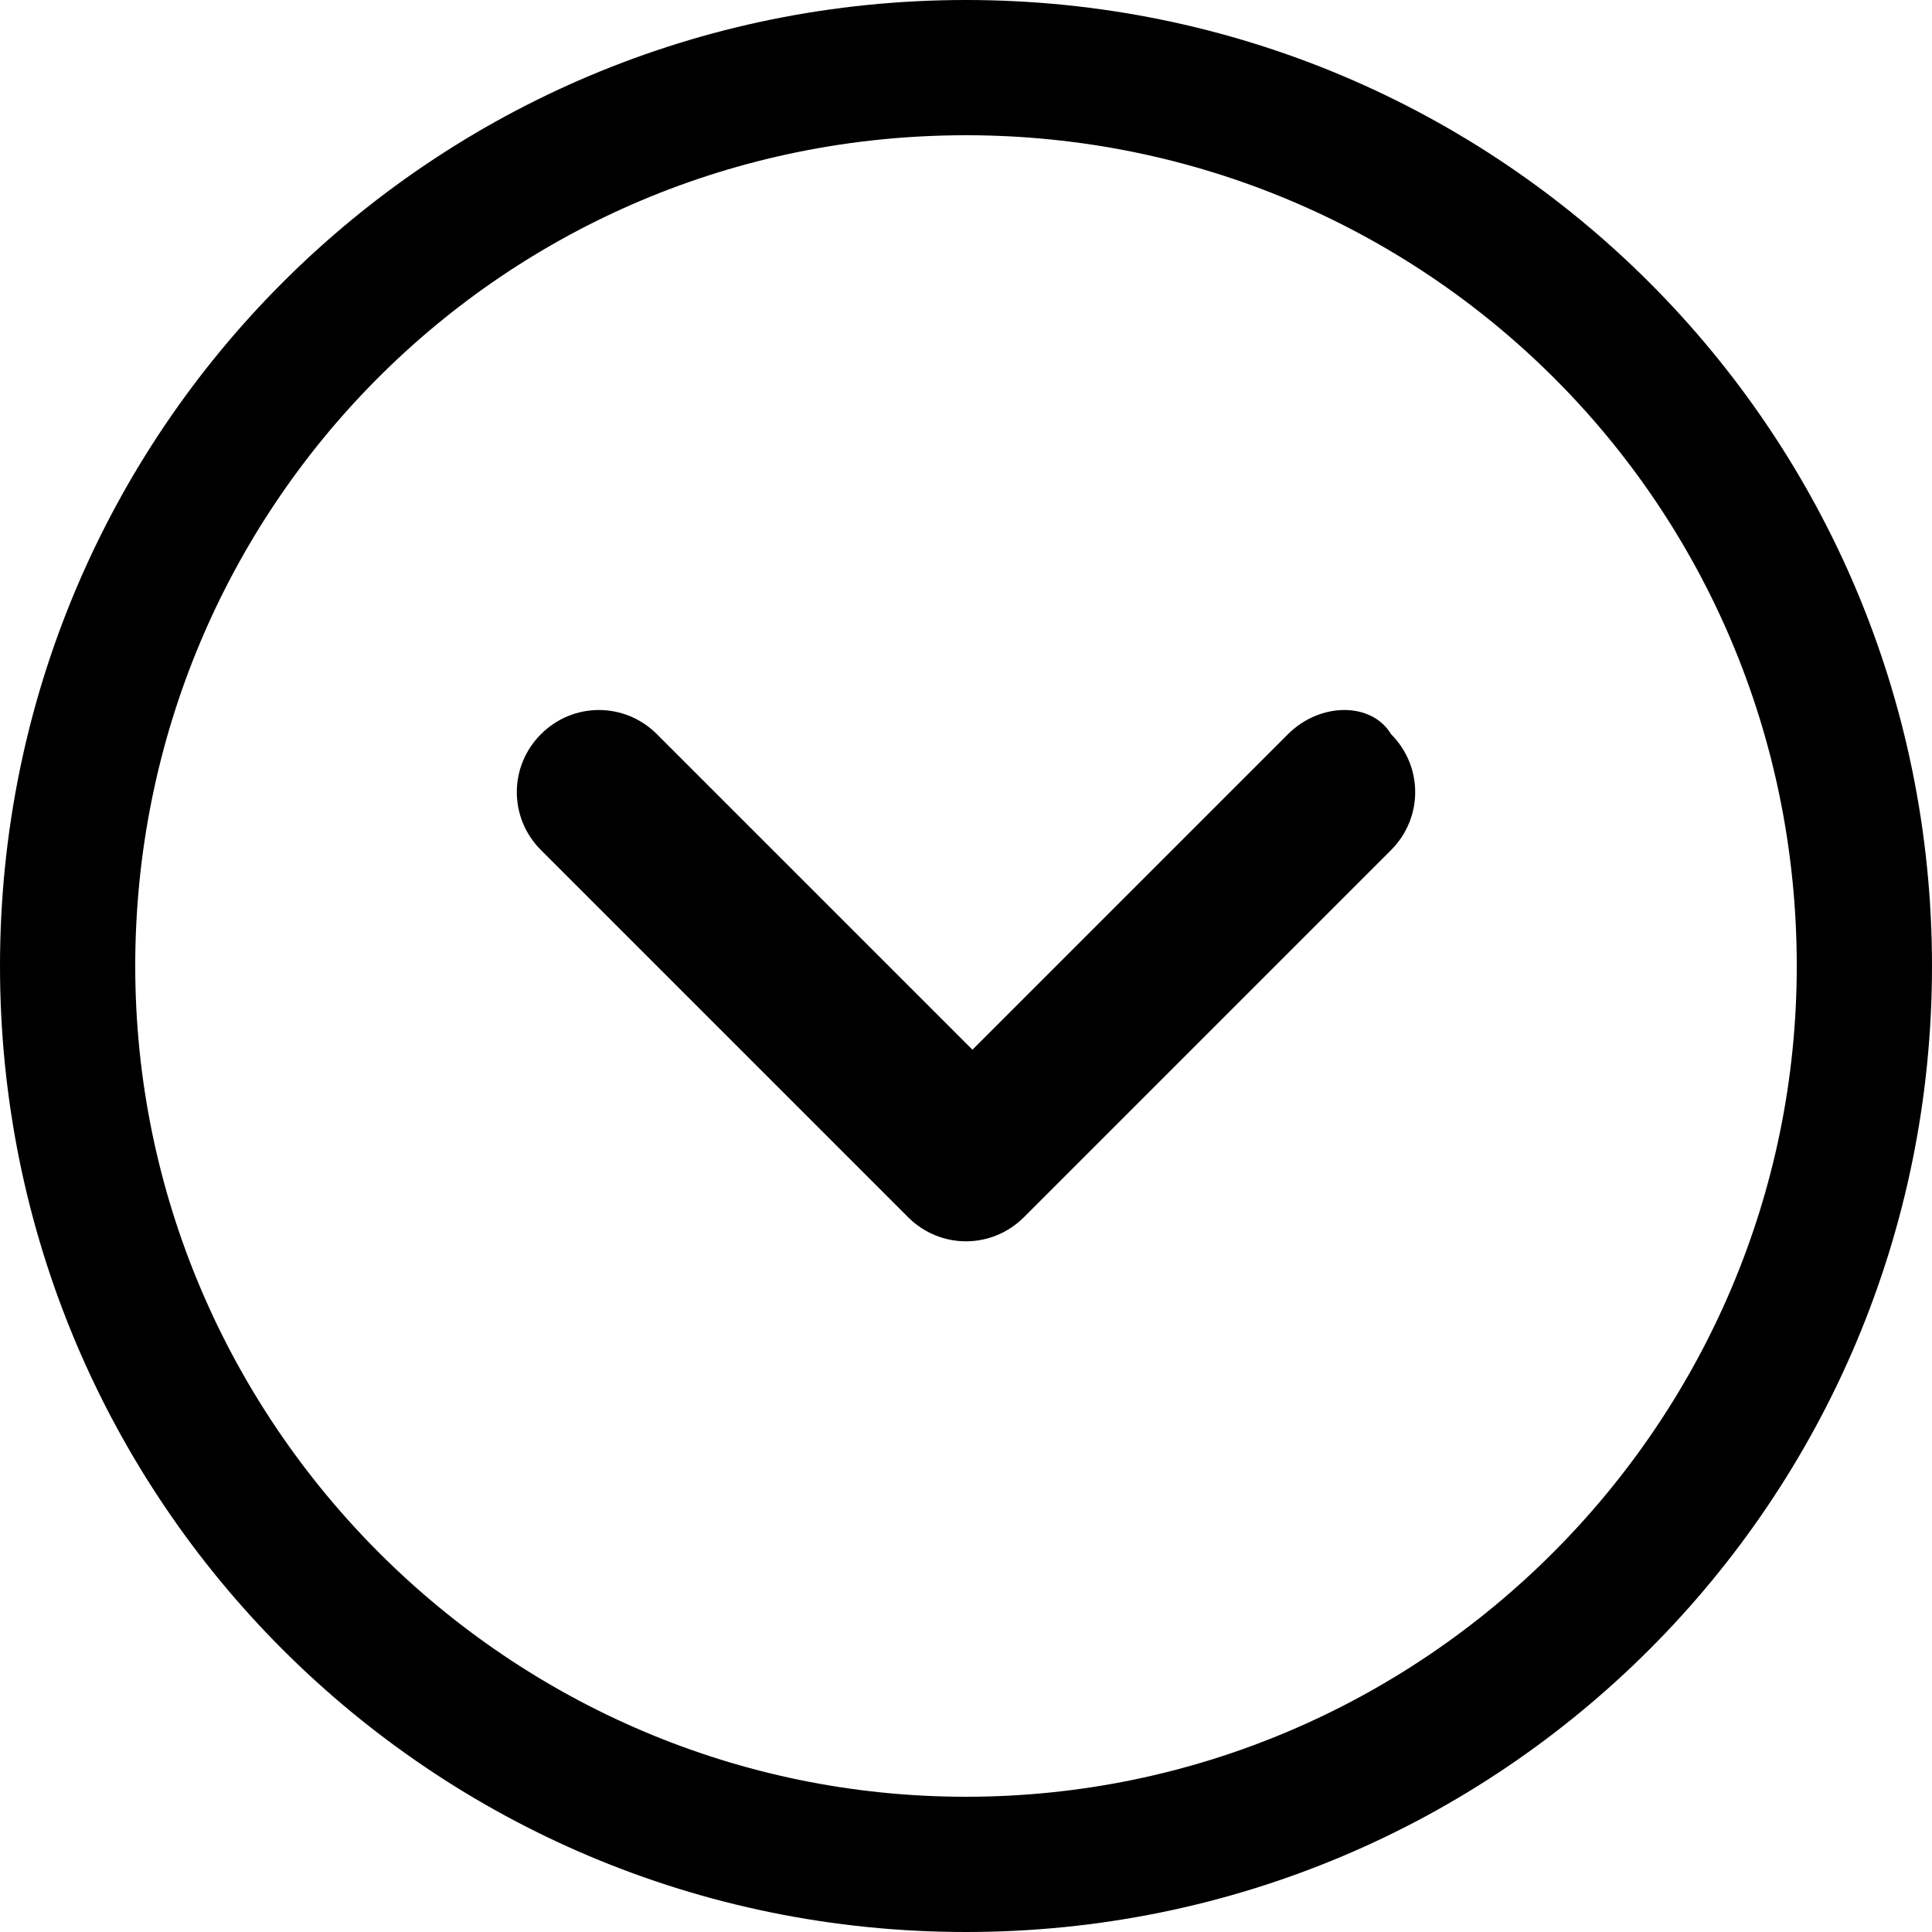
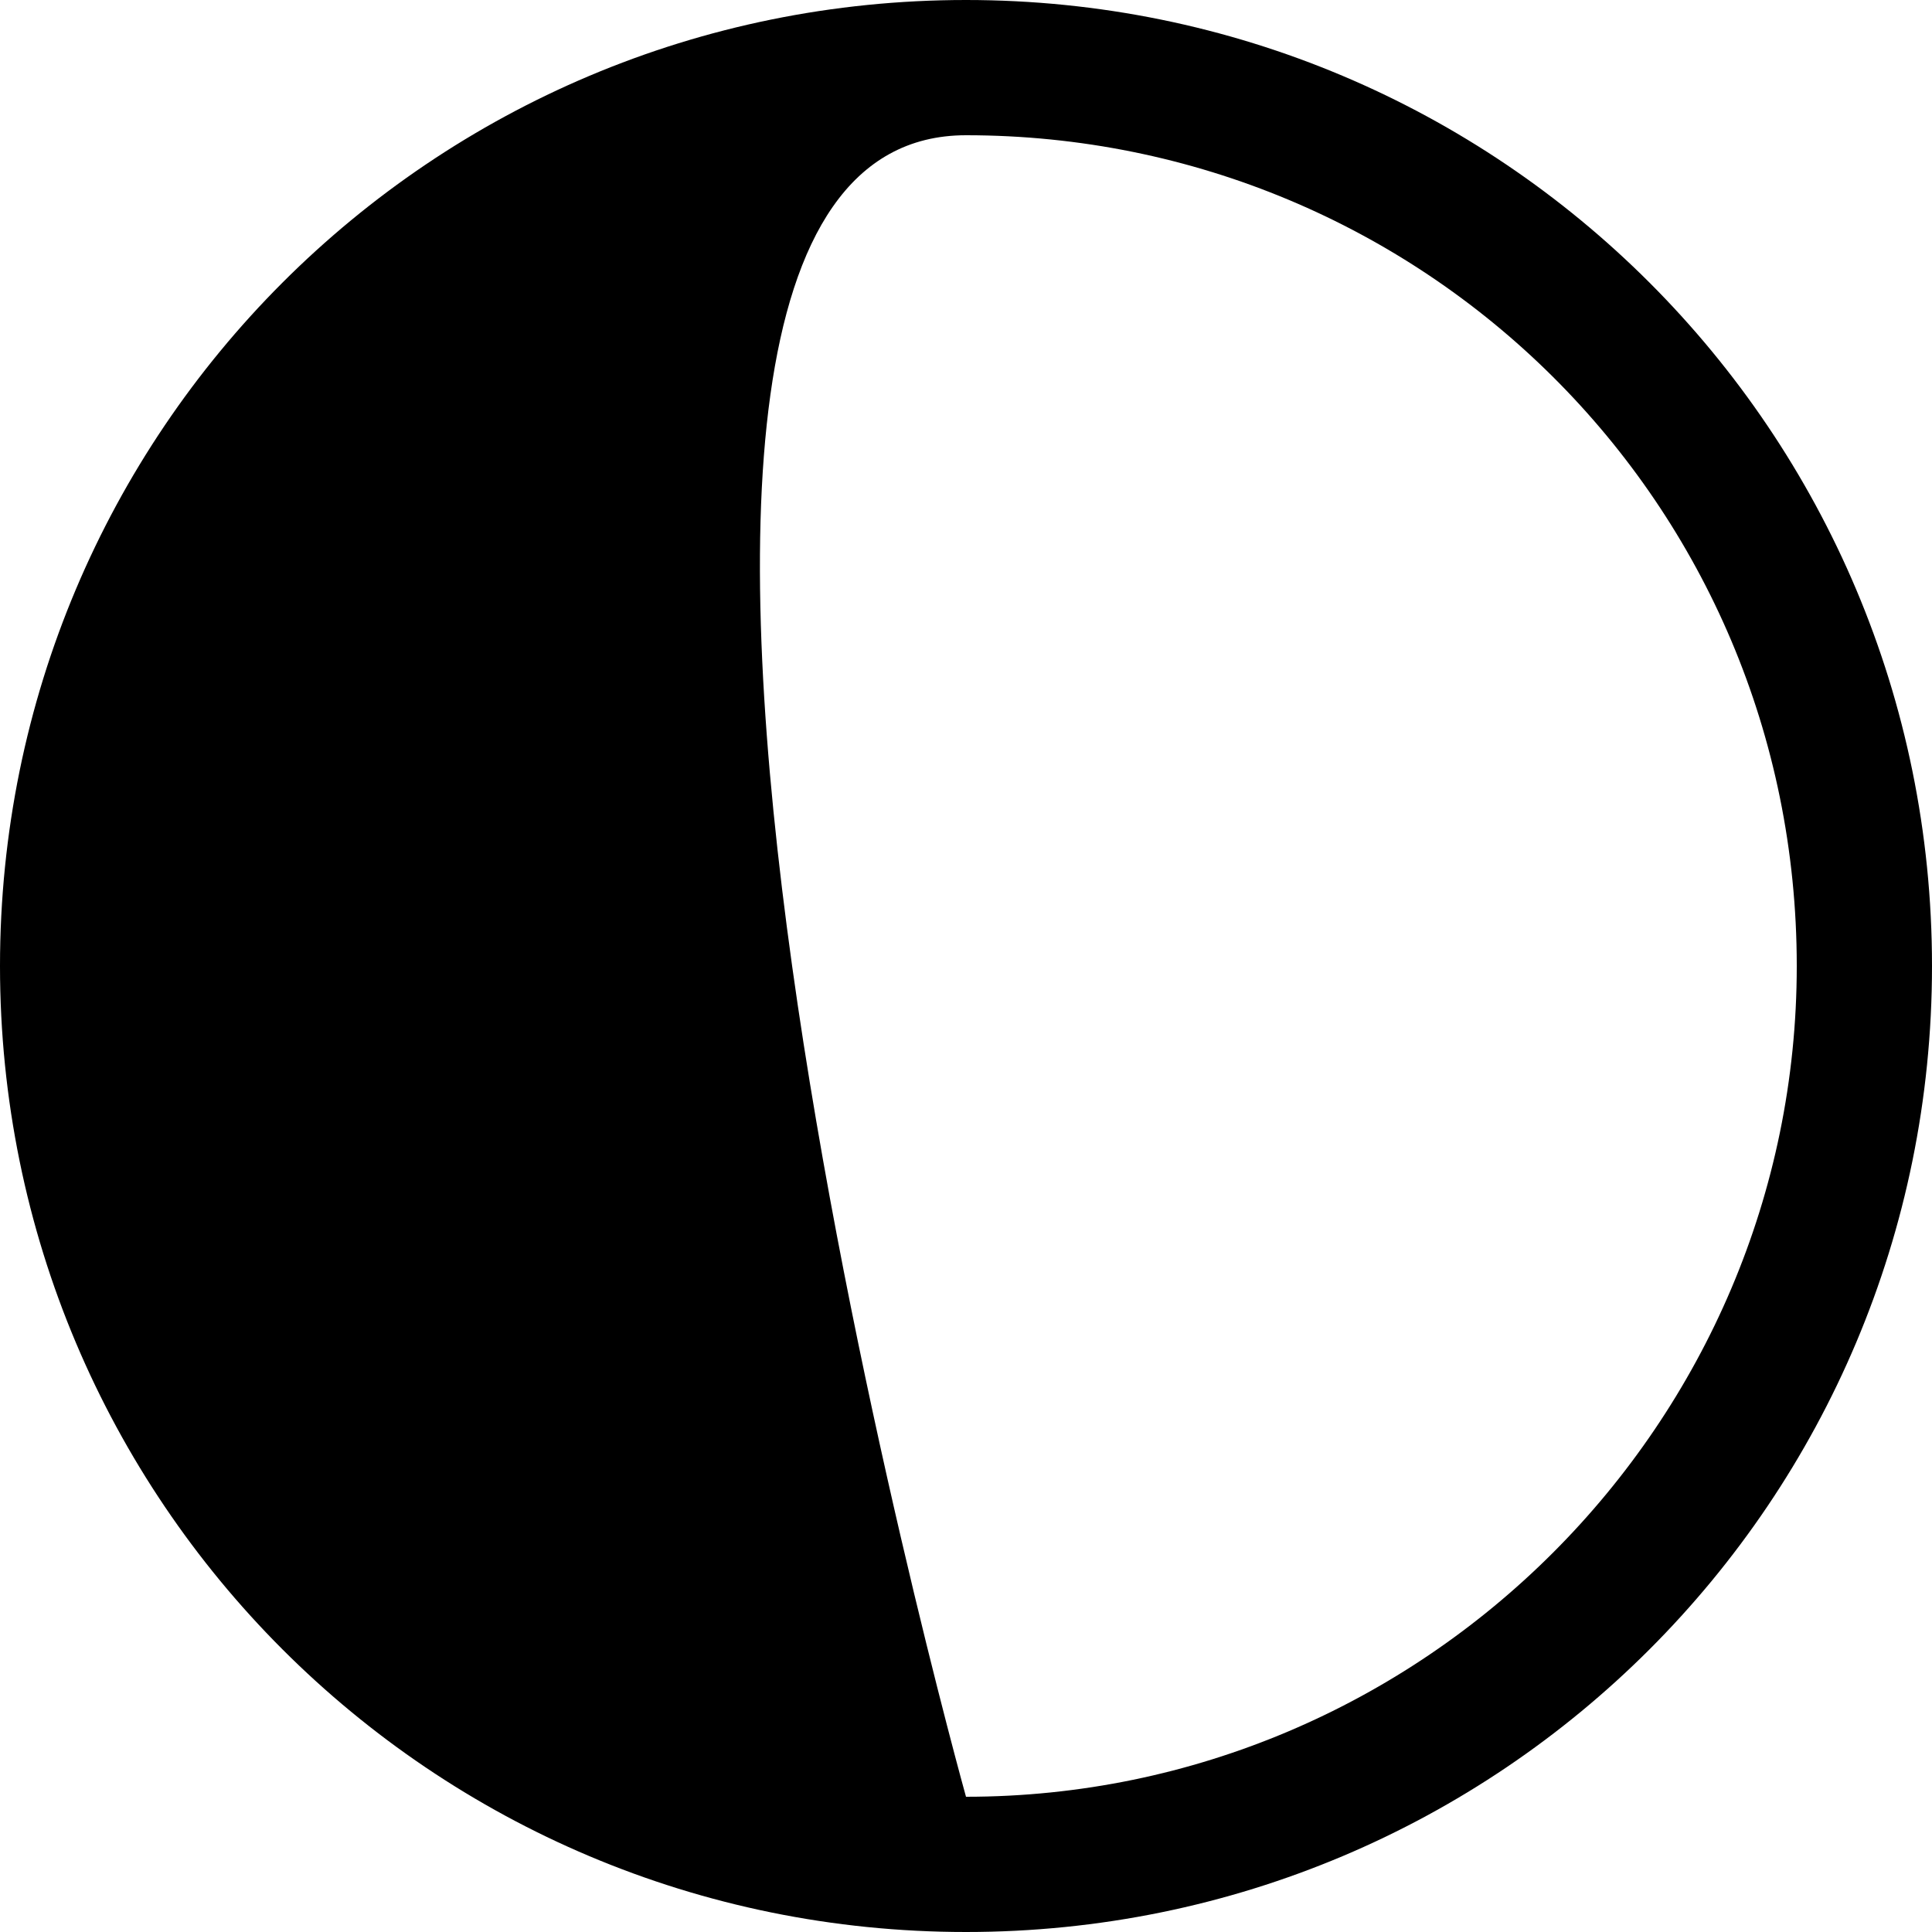
<svg xmlns="http://www.w3.org/2000/svg" version="1.1" id="Layer_1" x="0px" y="0px" viewBox="0 0 30 30" style="enable-background:new 0 0 30 30;" xml:space="preserve">
-   <path d="M15,0C6.7,0,0,6.7,0,15s6.7,15,15,15s15-6.7,15-15S23.3,0,15,0z M15,27.9C7.9,27.9,2.1,22.1,2.1,15S7.8,2.1,15,2.1  c7.1,0,12.9,5.7,12.9,12.9l0,0C27.9,22.1,22.1,27.9,15,27.9L15,27.9z" />
-   <path d="M20,11.4l-4.9,4.9l-4.9-4.9c-0.5-0.5-1.3-0.5-1.8,0s-0.5,1.3,0,1.8l5.7,5.7c0.5,0.5,1.3,0.5,1.8,0l5.7-5.7  c0.5-0.5,0.5-1.3,0-1.8C21.3,10.9,20.5,10.9,20,11.4z" />
+   <path d="M15,0C6.7,0,0,6.7,0,15s6.7,15,15,15s15-6.7,15-15S23.3,0,15,0z M15,27.9S7.8,2.1,15,2.1  c7.1,0,12.9,5.7,12.9,12.9l0,0C27.9,22.1,22.1,27.9,15,27.9L15,27.9z" />
</svg>